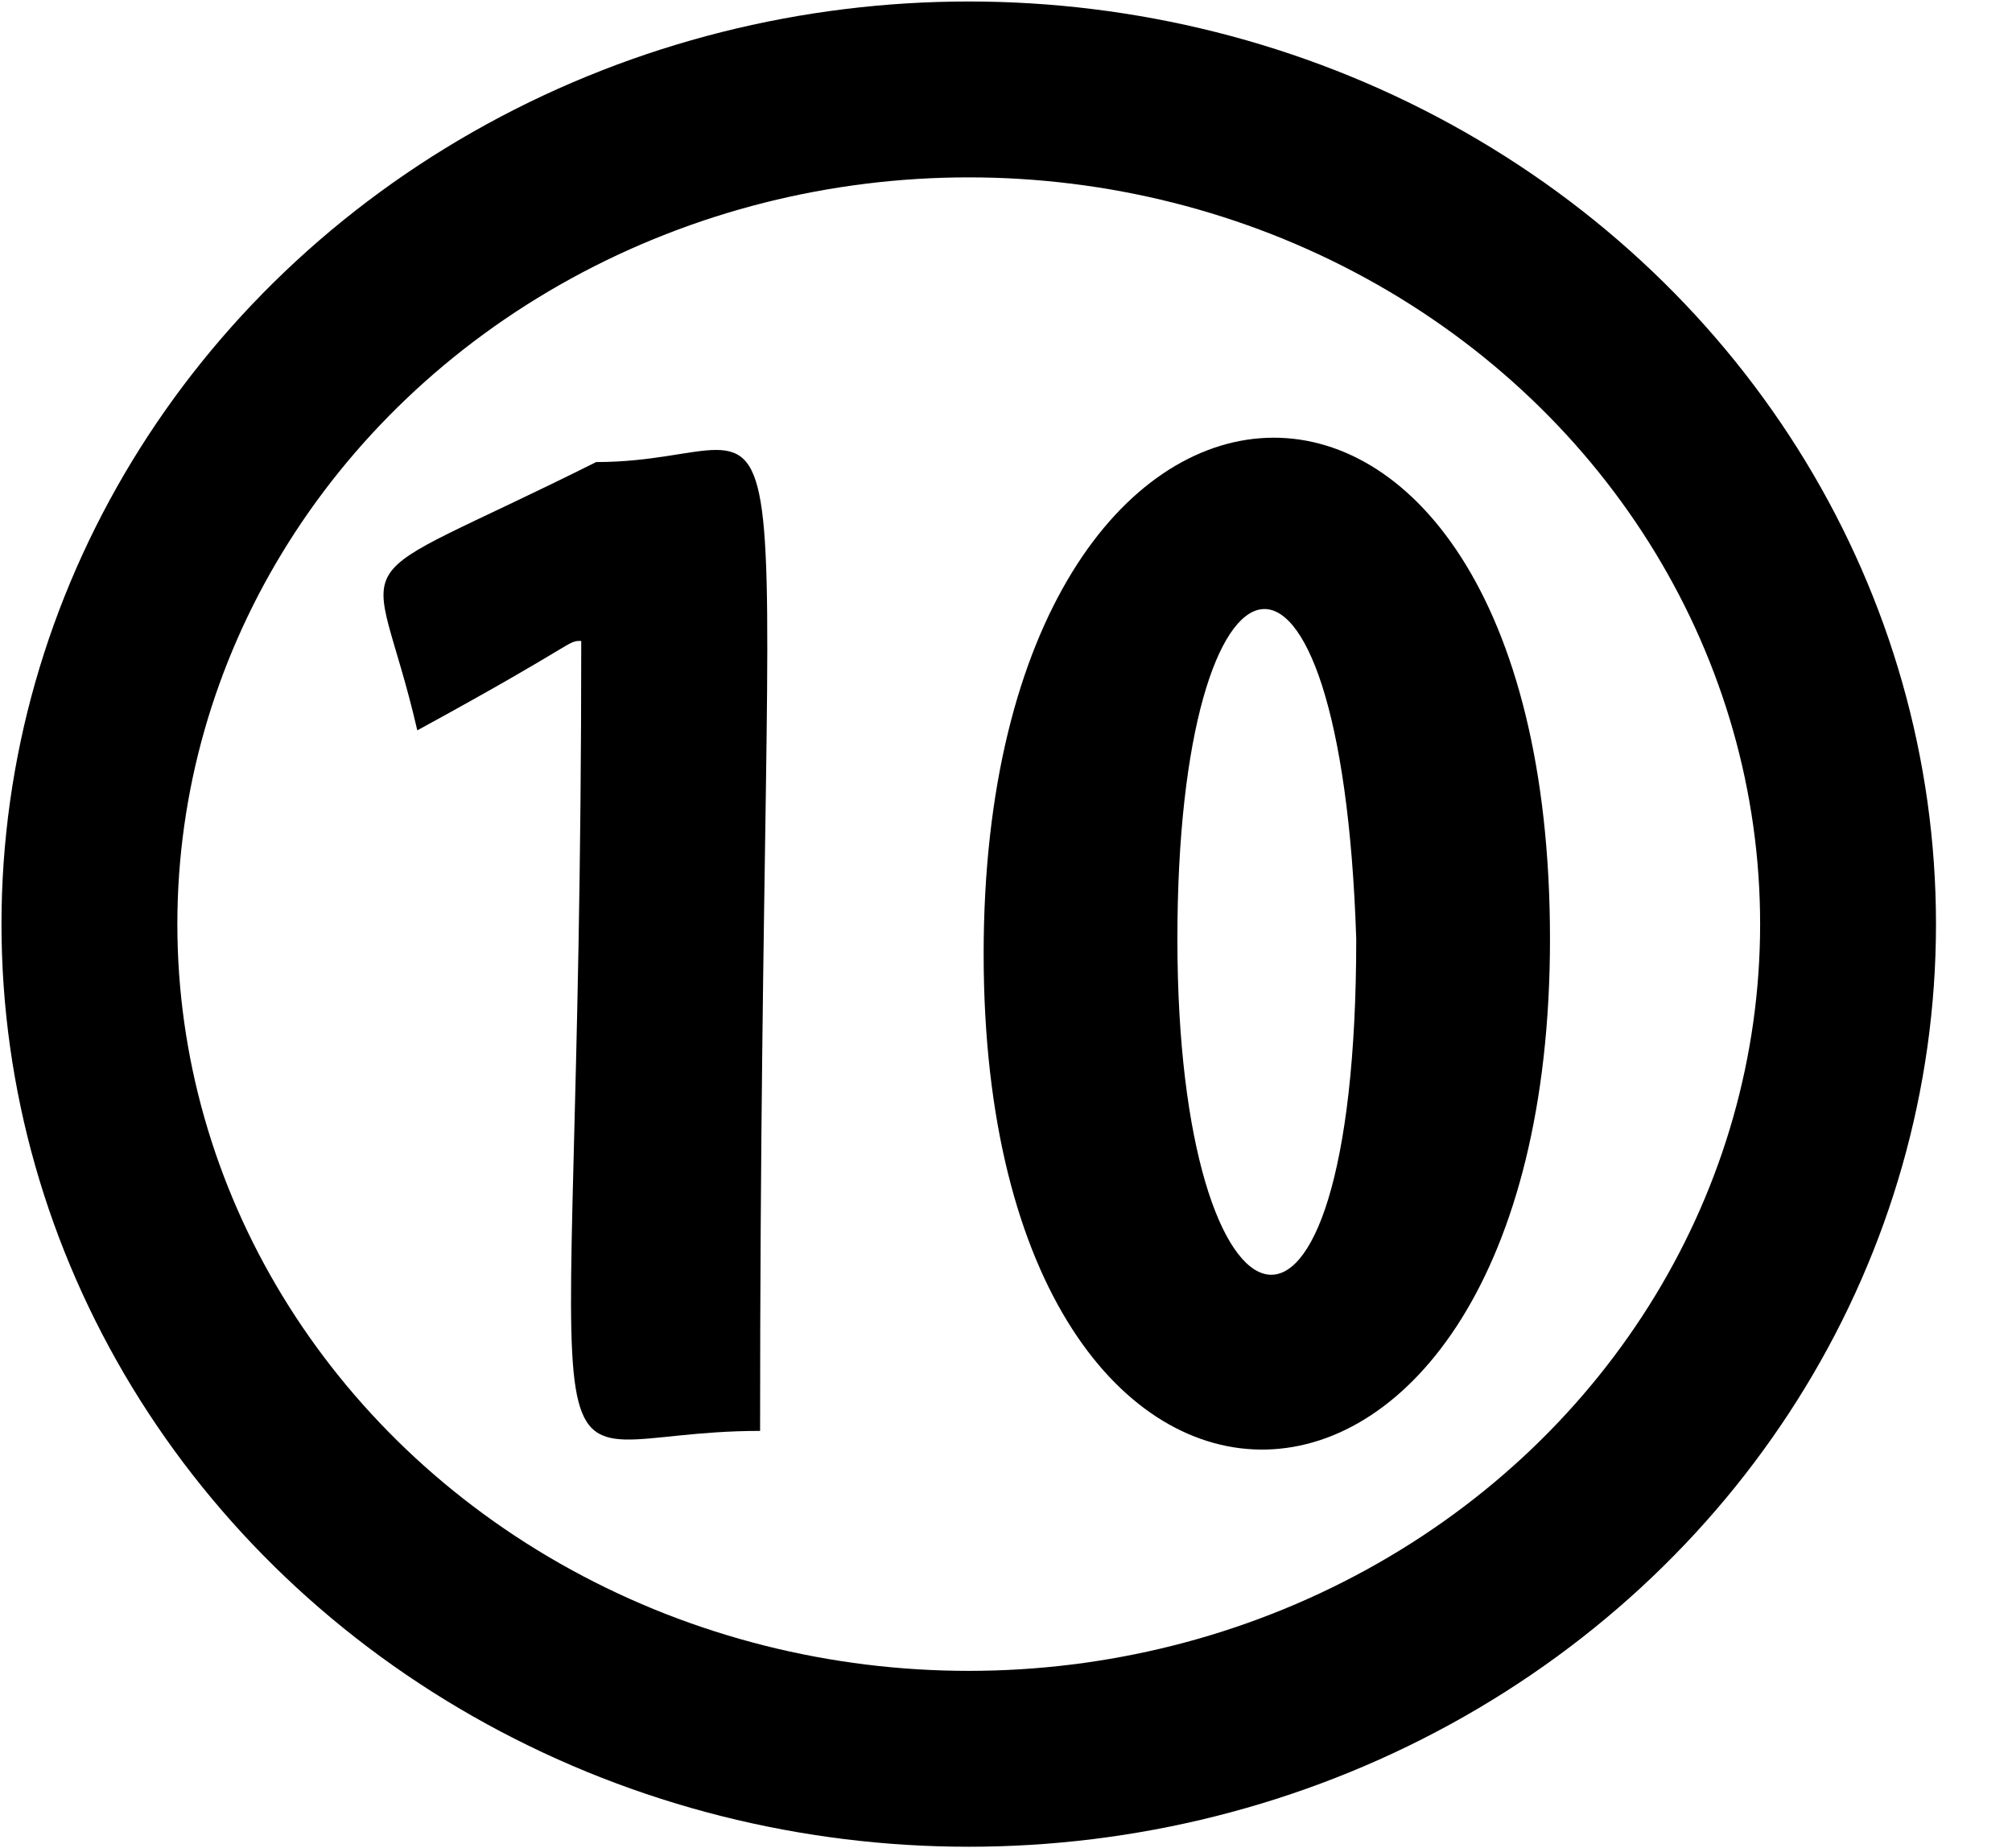
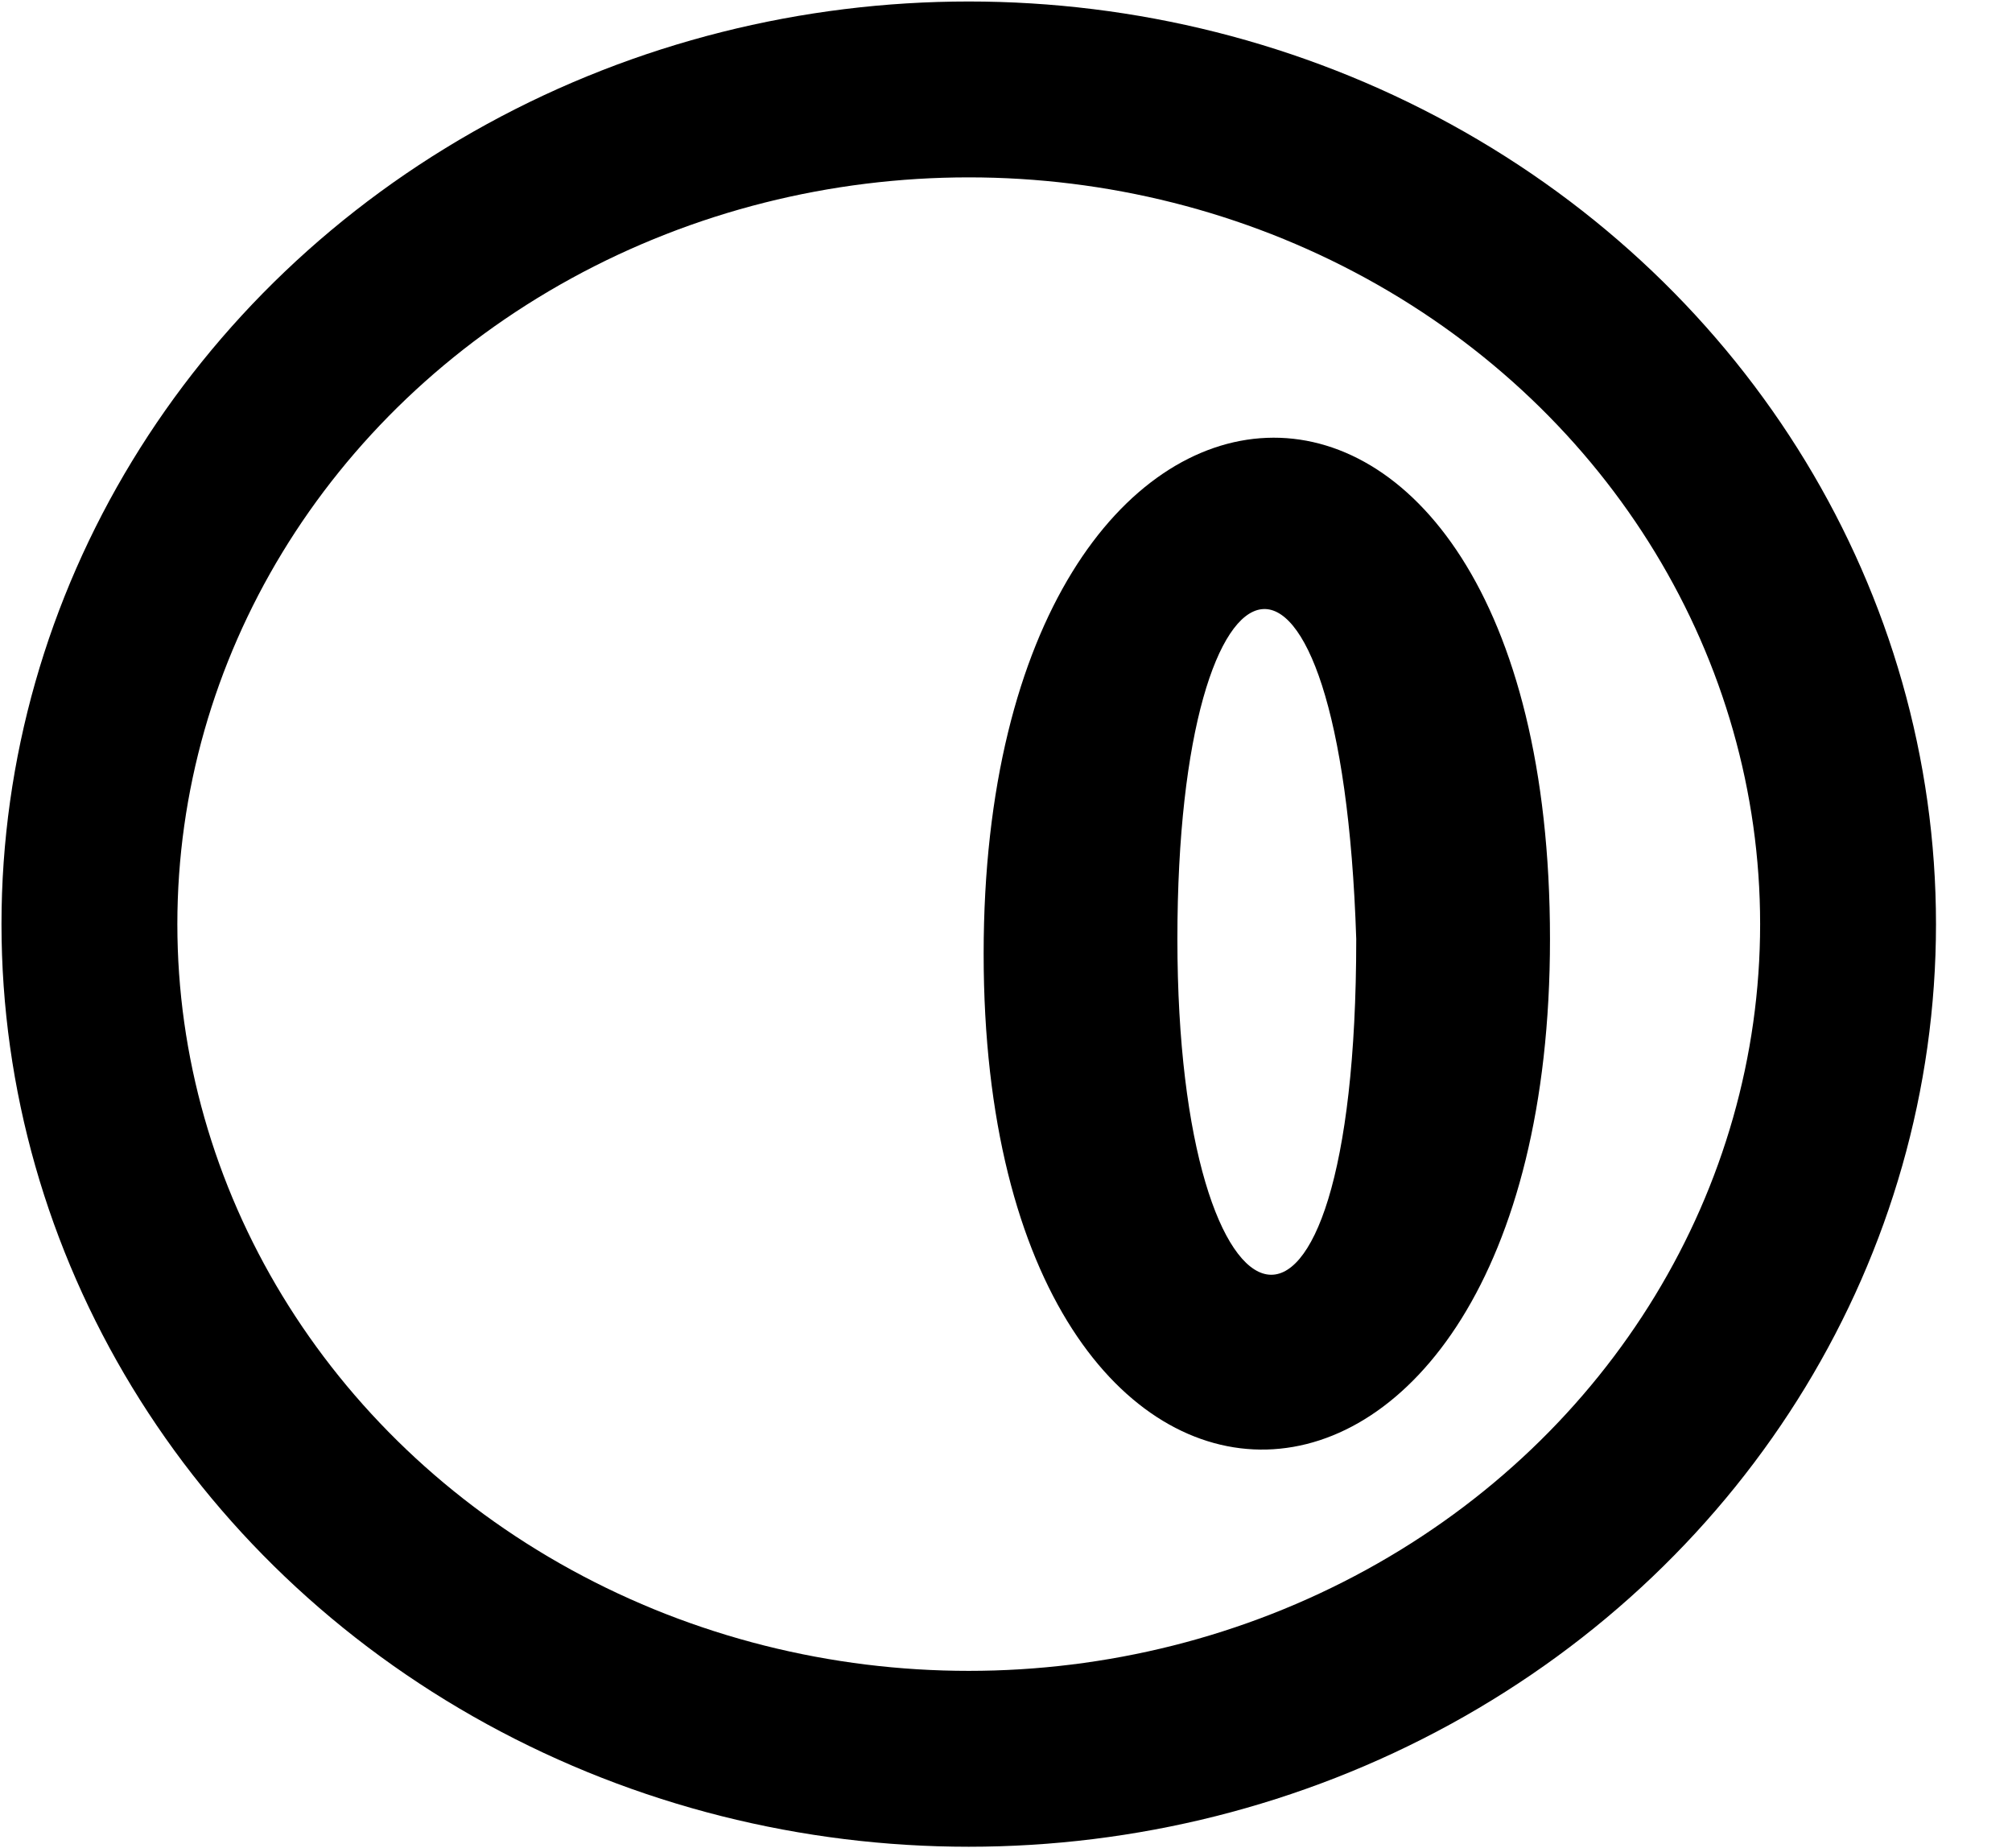
<svg xmlns="http://www.w3.org/2000/svg" version="1.1" id="Layer_1" x="0px" y="0px" viewBox="0 0 13.5 12.4" style="enable-background:new 0 0 13.5 12.4;" xml:space="preserve">
  <style type="text/css">
	.st0{enable-background:new    ;}
	.st1{fill:none;stroke:#000000;stroke-width:1.18;stroke-miterlimit:10;}
</style>
  <g>
    <g class="st0">
-       <path d="M3.9,4.3c-0.1,0,0,0-1.1,0.6C2.5,3.6,2.2,4,4,3.1c1.5,0,1.1-1.3,1.1,6.5C3.4,9.6,3.9,10.6,3.9,4.3z" />
      <path d="M10.4,6.3c0,4.5-3.8,4.6-3.8,0.1C6.6,1.9,10.4,1.7,10.4,6.3z M7.9,6.3c0,2.8,1.2,3.2,1.2,0C9,3.2,7.9,3.5,7.9,6.3z" />
    </g>
  </g>
  <ellipse class="st1" cx="6.5" cy="6.2" rx="5.9" ry="5.6" />
</svg>